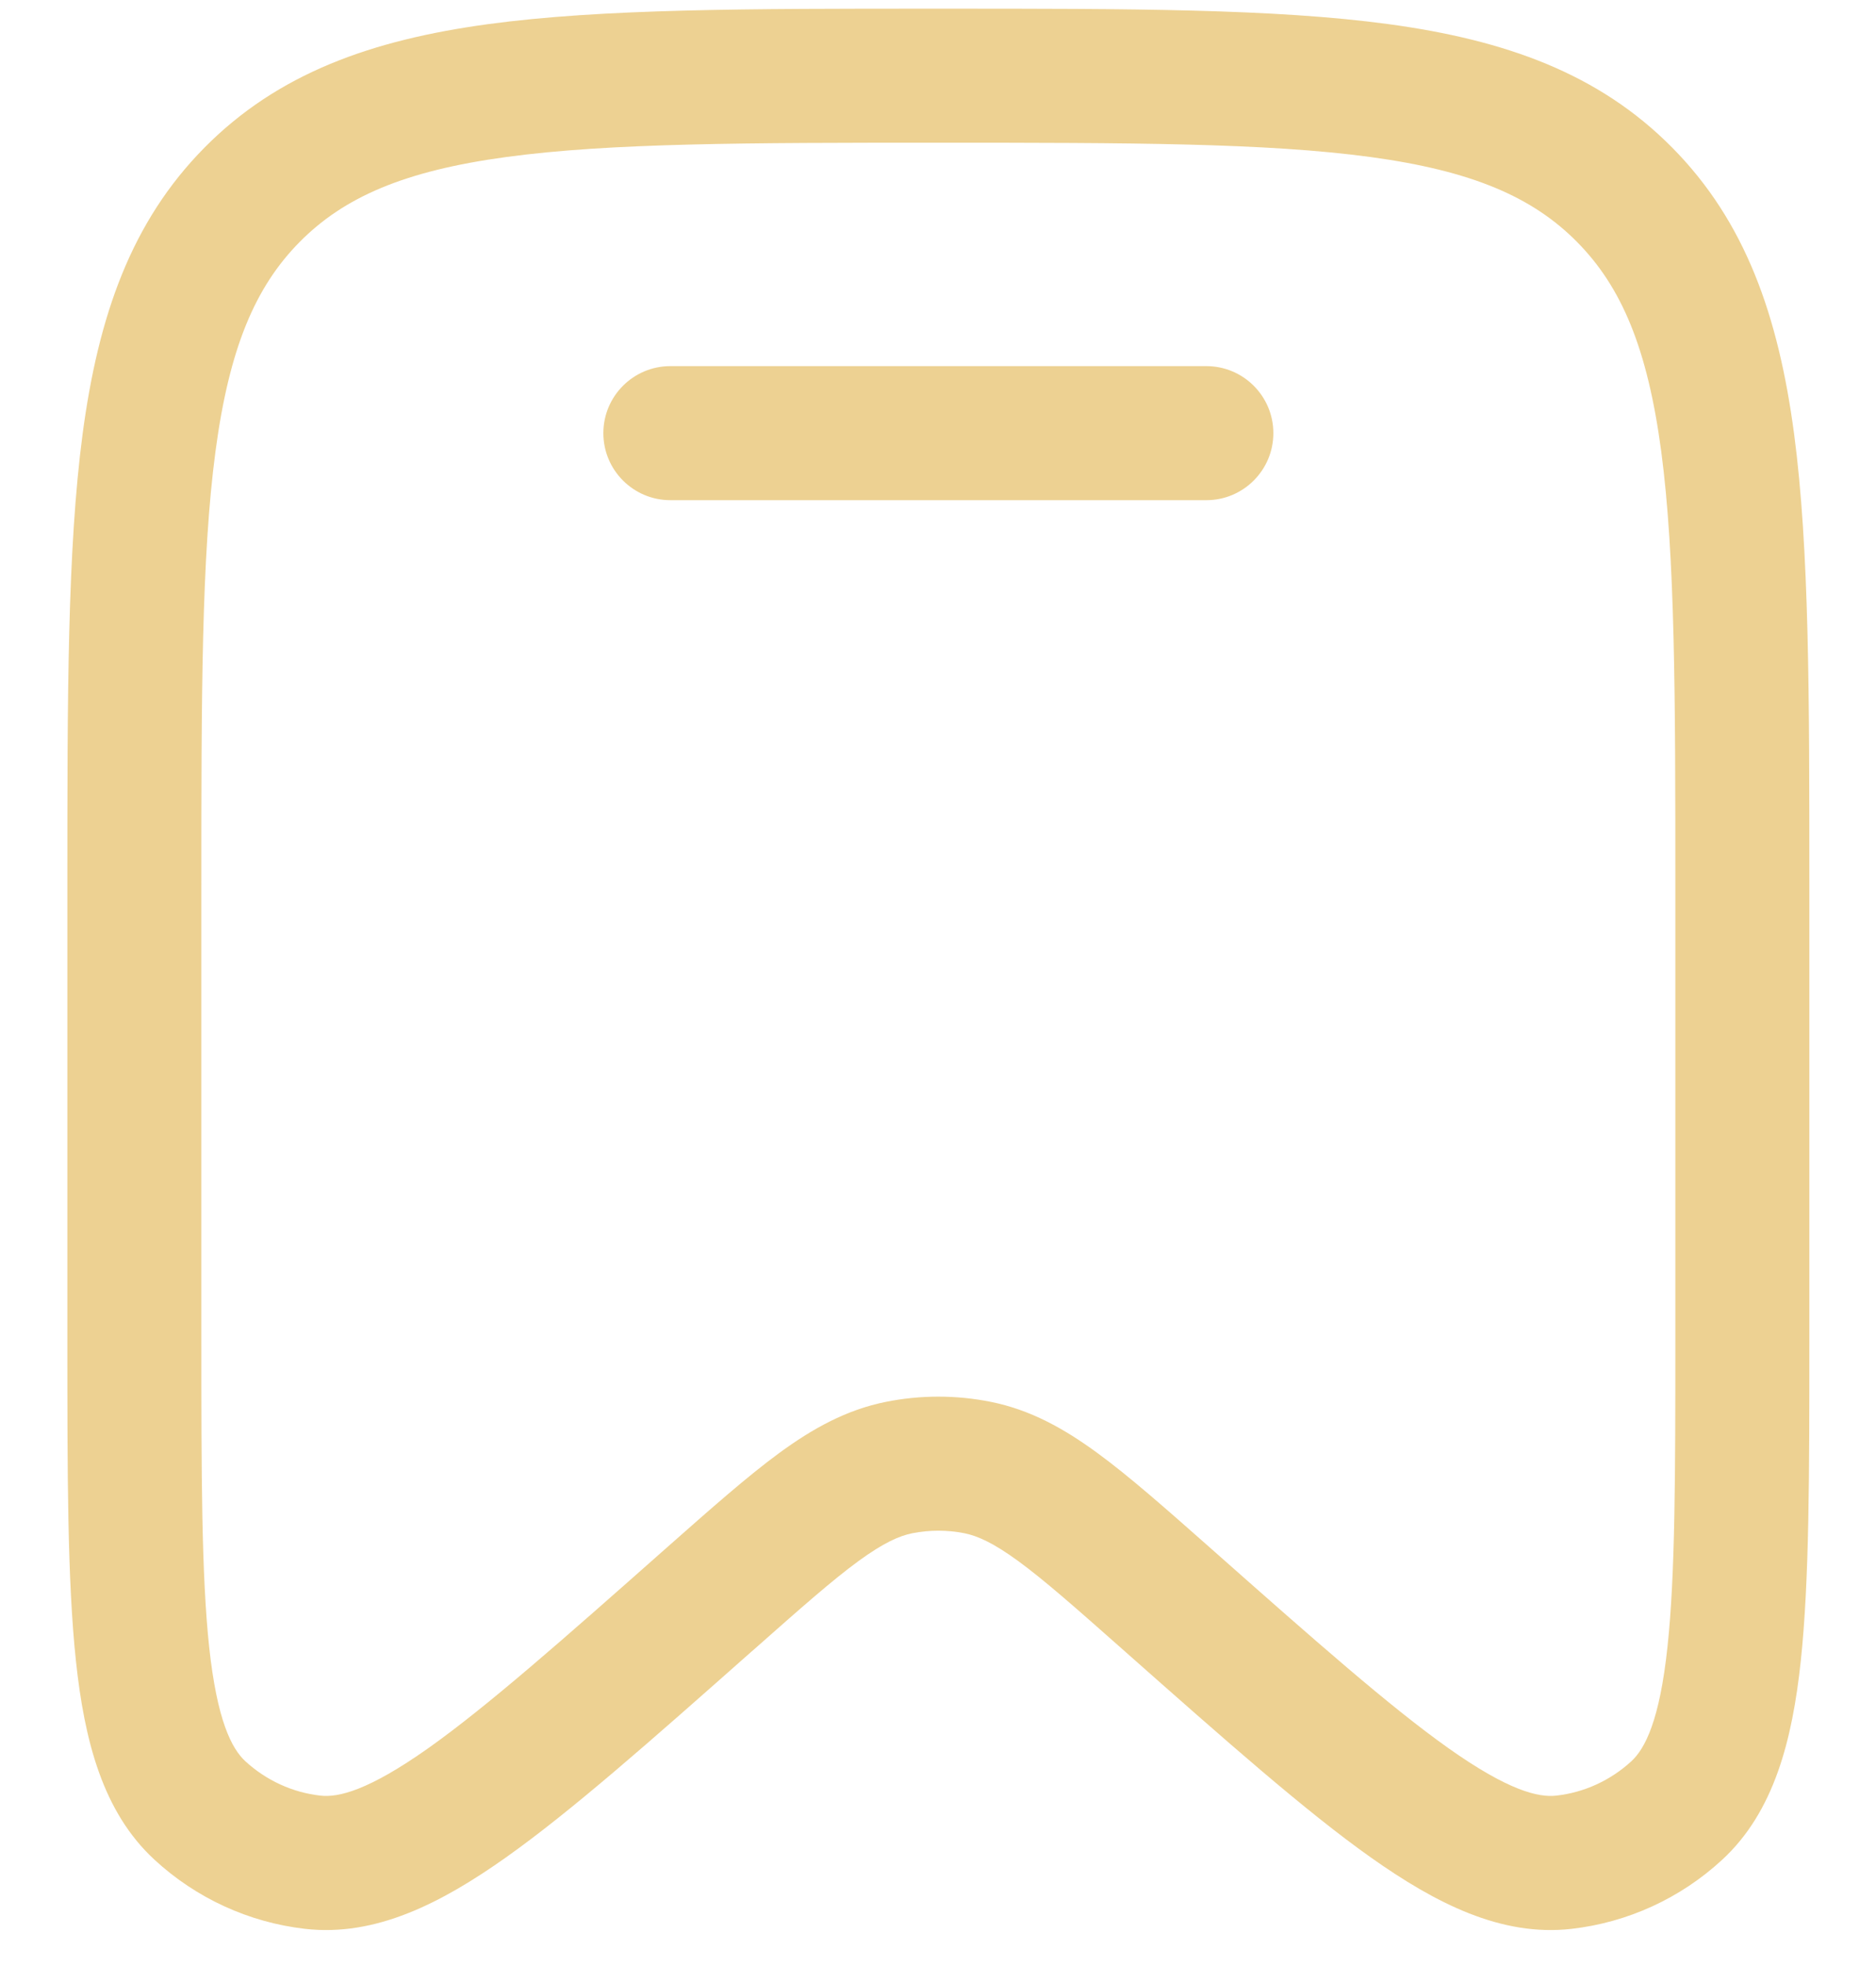
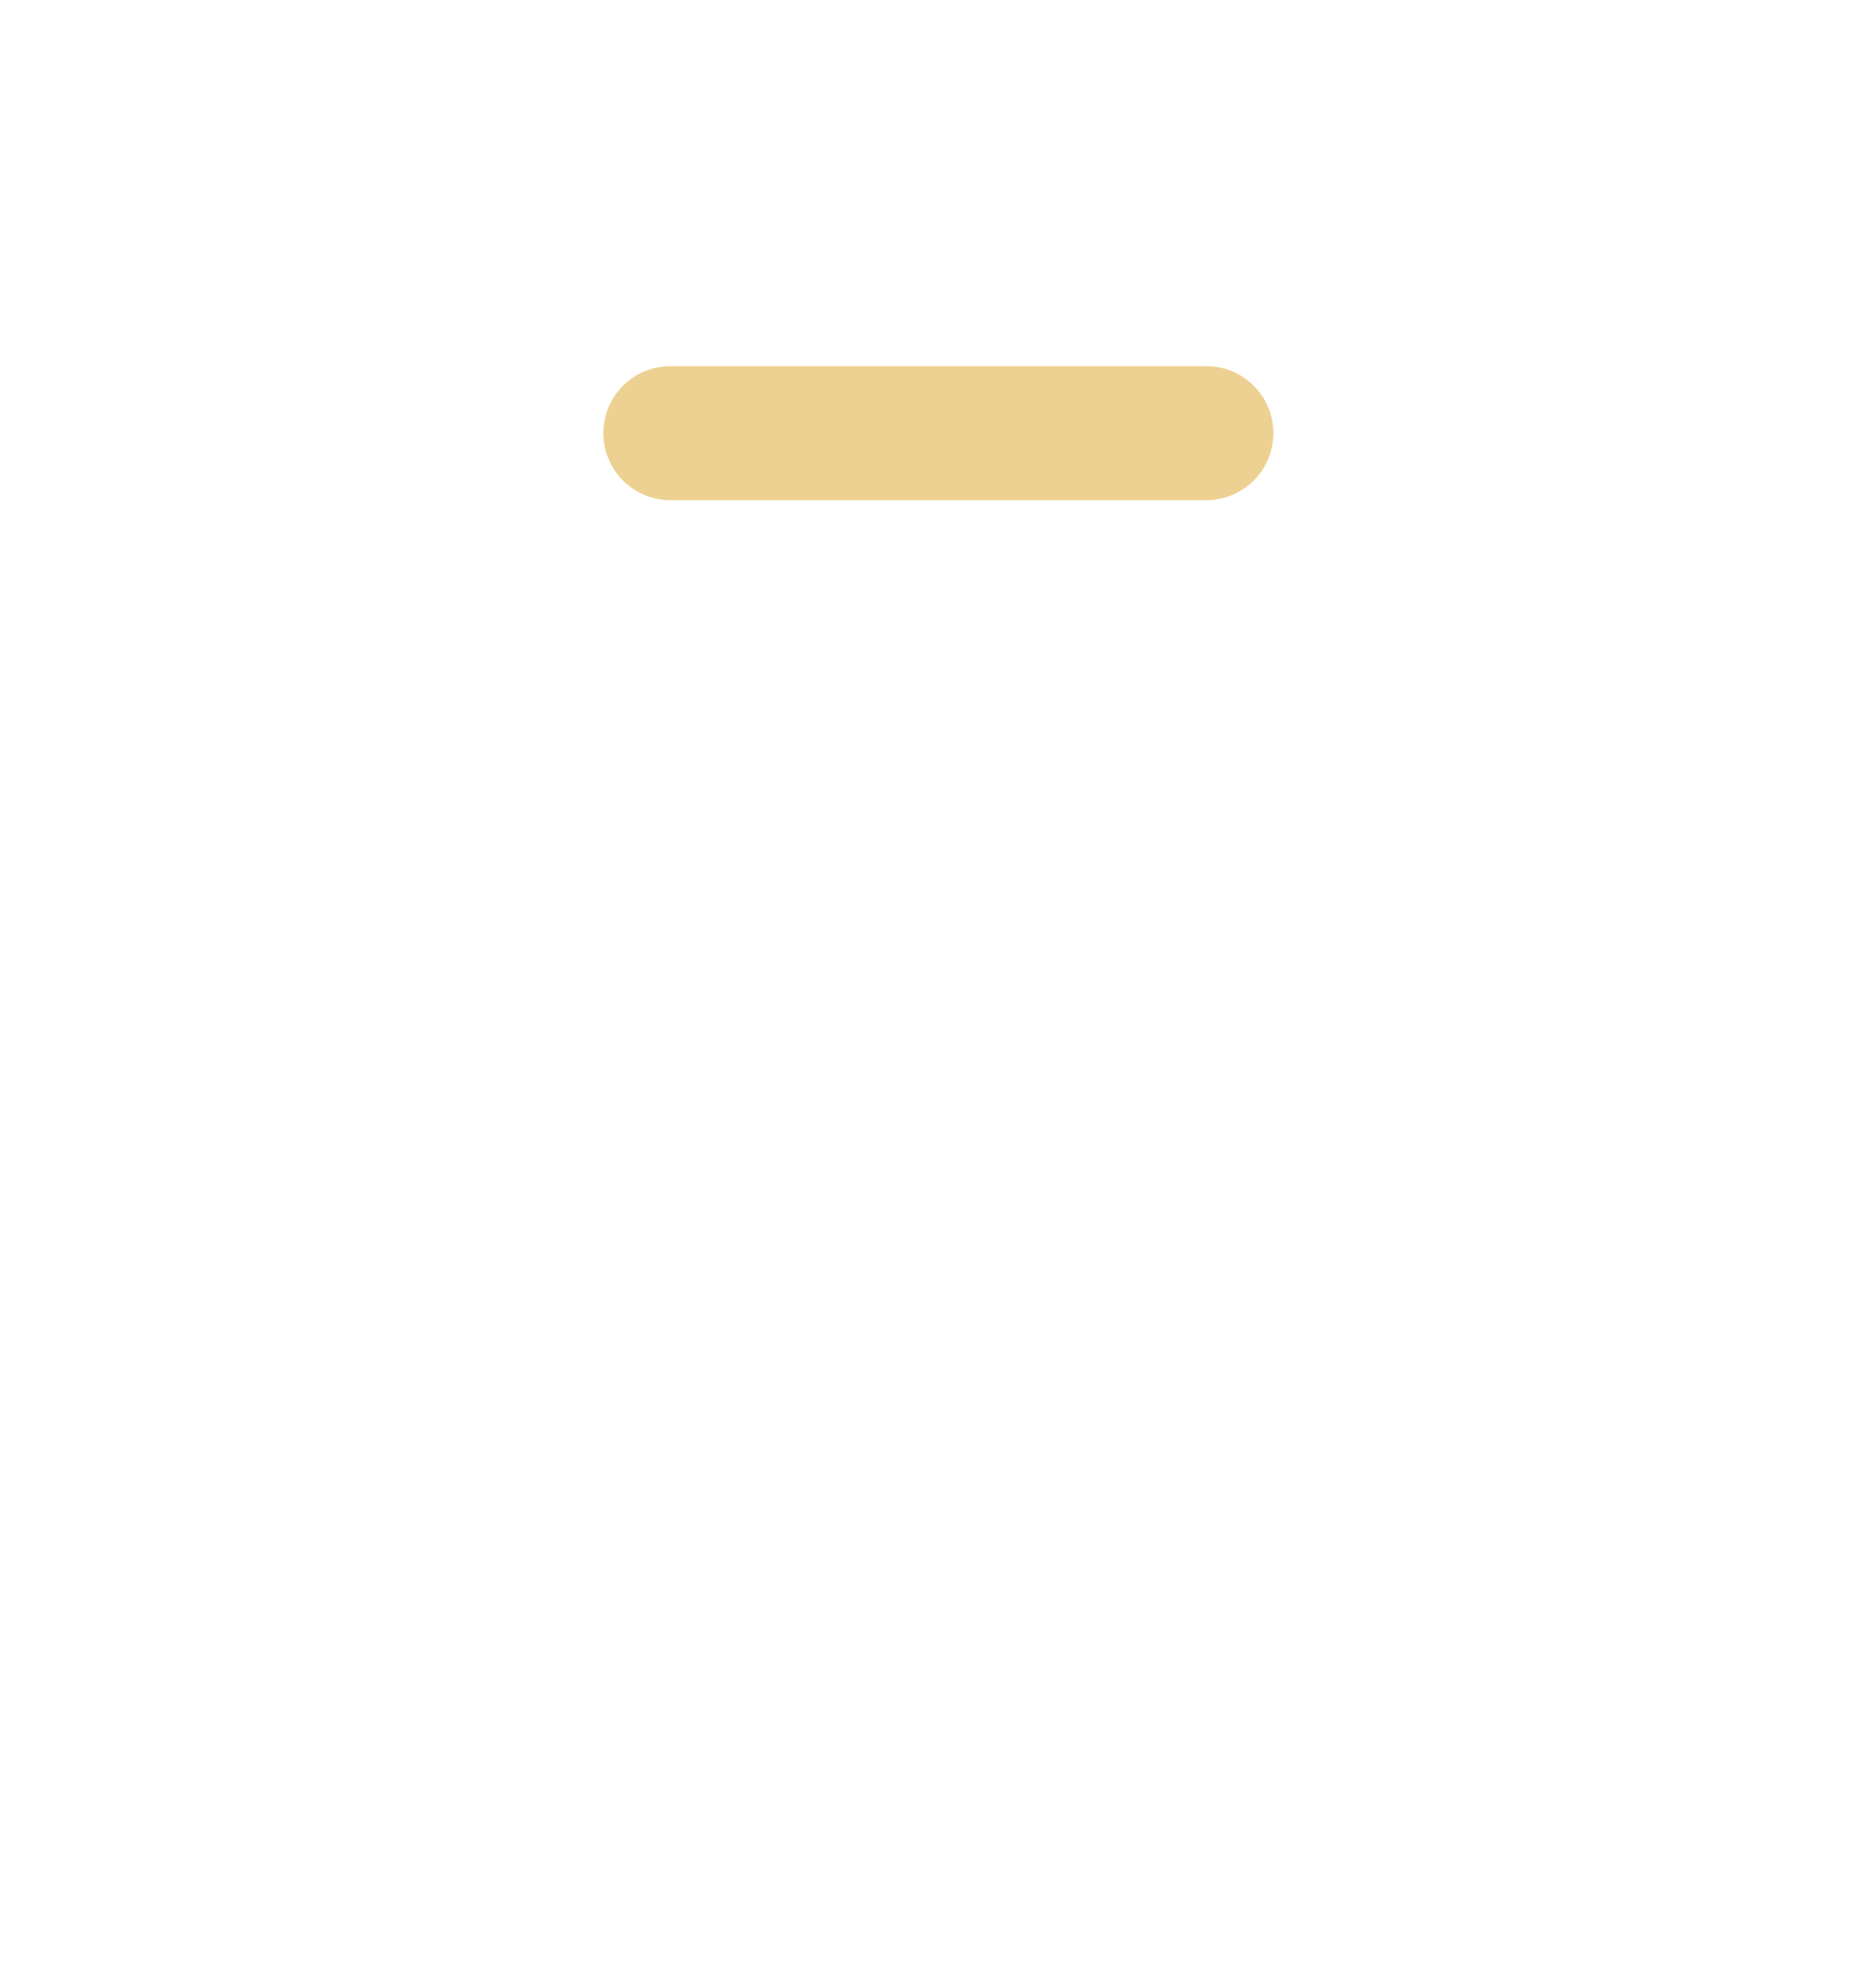
<svg xmlns="http://www.w3.org/2000/svg" width="21" height="22" viewBox="0 0 21 22" fill="none">
  <path d="M7.504 4.097C7.09 4.097 6.754 4.433 6.754 4.847C6.754 5.261 7.09 5.597 7.504 5.597H13.504C13.918 5.597 14.254 5.261 14.254 4.847C14.254 4.433 13.918 4.097 13.504 4.097H7.504Z" fill="#EDD192" />
-   <path fill-rule="evenodd" clip-rule="evenodd" d="M10.446 0.097C8.374 0.097 6.741 0.097 5.465 0.27C4.155 0.448 3.11 0.822 2.289 1.652C1.469 2.481 1.101 3.534 0.925 4.854C0.754 6.143 0.754 7.792 0.754 9.888V14.986C0.754 16.494 0.754 17.687 0.85 18.586C0.945 19.474 1.148 20.275 1.73 20.811C2.196 21.241 2.786 21.512 3.416 21.584C4.203 21.674 4.938 21.298 5.663 20.785C6.396 20.266 7.285 19.479 8.406 18.487L8.443 18.455C8.963 17.995 9.315 17.684 9.609 17.469C9.893 17.262 10.066 17.187 10.212 17.157C10.405 17.119 10.603 17.119 10.796 17.157C10.942 17.187 11.115 17.262 11.399 17.469C11.693 17.684 12.045 17.995 12.565 18.455L12.601 18.487C13.723 19.479 14.612 20.266 15.345 20.785C16.07 21.298 16.805 21.674 17.592 21.584C18.222 21.512 18.812 21.241 19.278 20.811C19.859 20.275 20.063 19.474 20.158 18.586C20.254 17.687 20.254 16.494 20.254 14.986V9.888C20.254 7.792 20.254 6.143 20.083 4.854C19.907 3.534 19.539 2.481 18.719 1.652C17.898 0.822 16.853 0.448 15.543 0.27C14.267 0.097 12.634 0.097 10.561 0.097H10.446ZM3.355 2.707C3.852 2.205 4.526 1.912 5.667 1.757C6.83 1.599 8.361 1.597 10.504 1.597C12.647 1.597 14.178 1.599 15.341 1.757C16.481 1.912 17.156 2.205 17.653 2.707C18.151 3.21 18.442 3.895 18.596 5.052C18.752 6.23 18.754 7.779 18.754 9.945V14.938C18.754 16.504 18.753 17.617 18.666 18.426C18.578 19.256 18.414 19.567 18.262 19.708C18.028 19.923 17.734 20.058 17.422 20.093C17.222 20.116 16.887 20.039 16.212 19.561C15.554 19.094 14.725 18.363 13.559 17.331L13.533 17.308C13.045 16.877 12.641 16.52 12.284 16.259C11.911 15.986 11.535 15.776 11.092 15.687C10.704 15.609 10.304 15.609 9.916 15.687C9.473 15.776 9.096 15.986 8.723 16.259C8.367 16.52 7.963 16.877 7.475 17.308L7.449 17.331C6.283 18.363 5.454 19.094 4.796 19.561C4.12 20.039 3.786 20.116 3.586 20.093C3.274 20.058 2.98 19.923 2.746 19.708C2.594 19.567 2.43 19.256 2.341 18.426C2.255 17.617 2.254 16.504 2.254 14.938V9.945C2.254 7.779 2.255 6.23 2.412 5.052C2.566 3.895 2.857 3.21 3.355 2.707Z" fill="#EDD192" />
</svg>